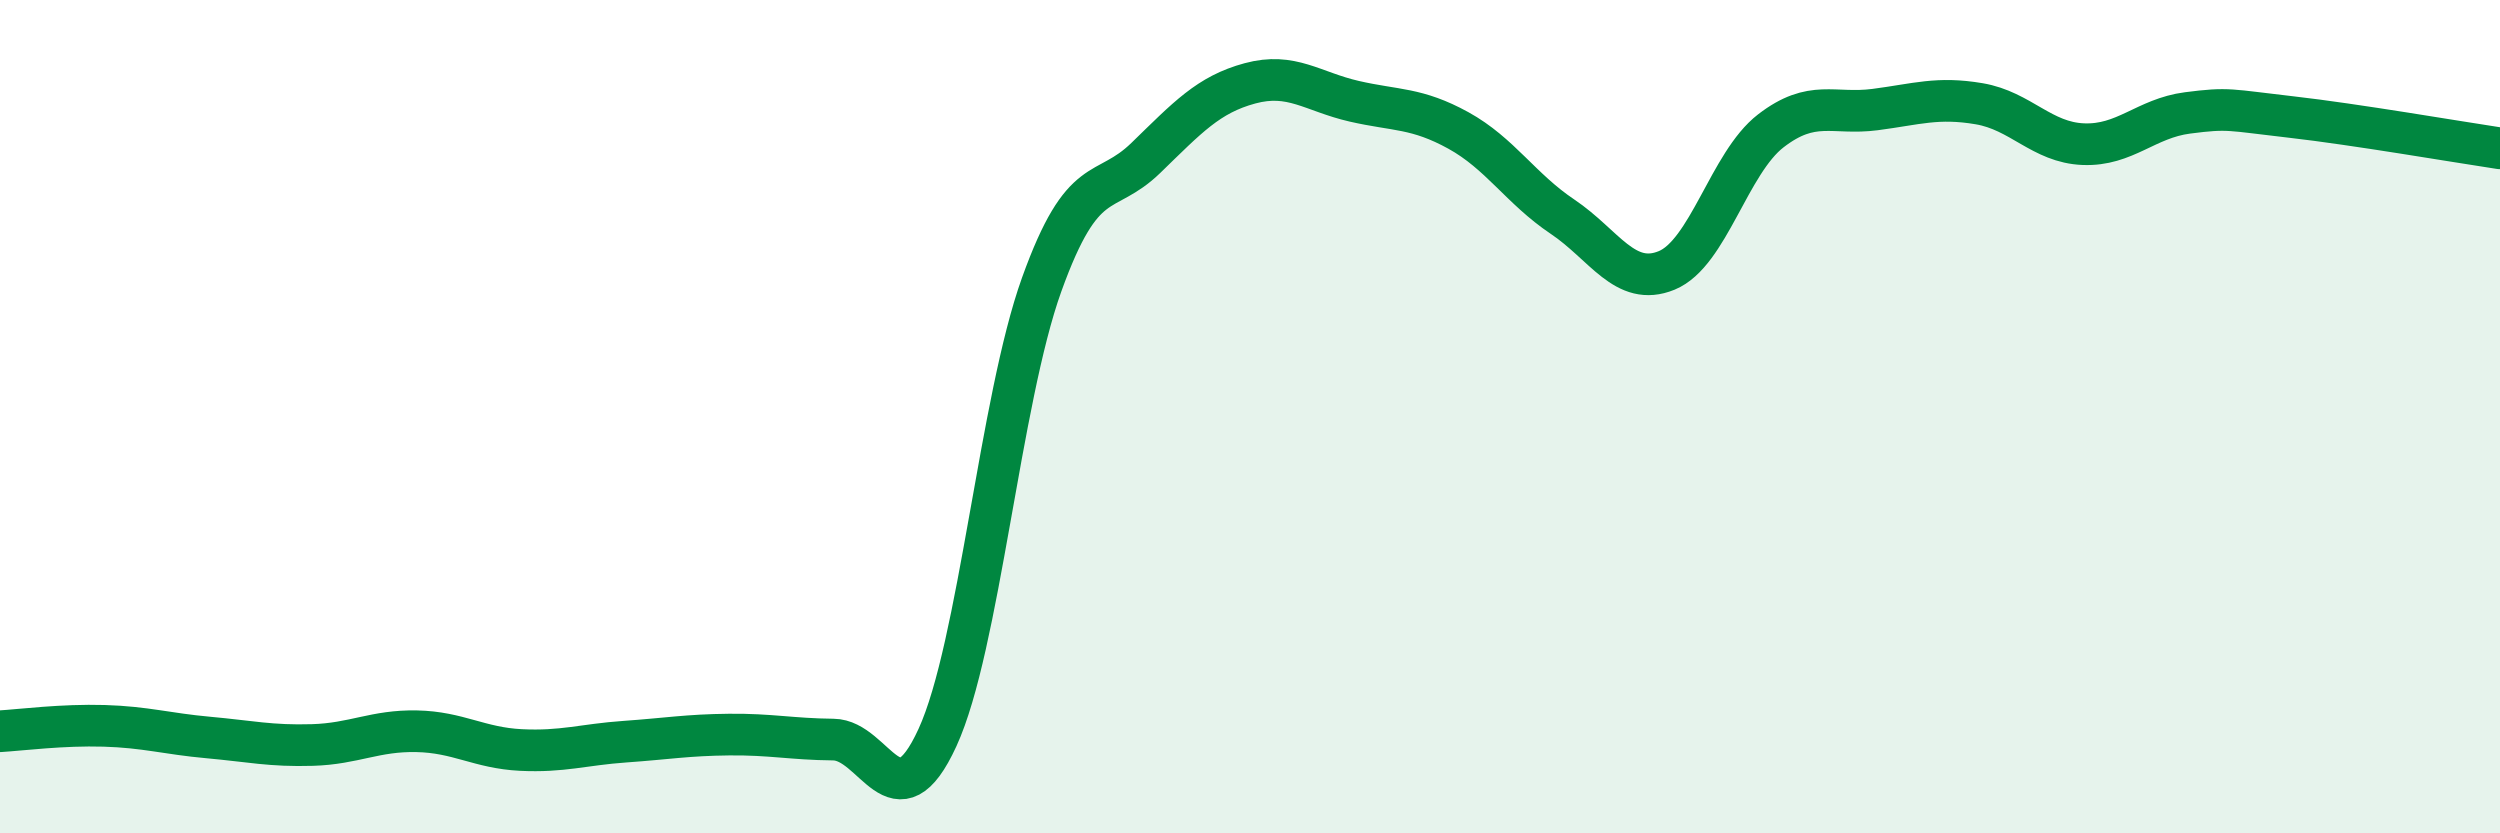
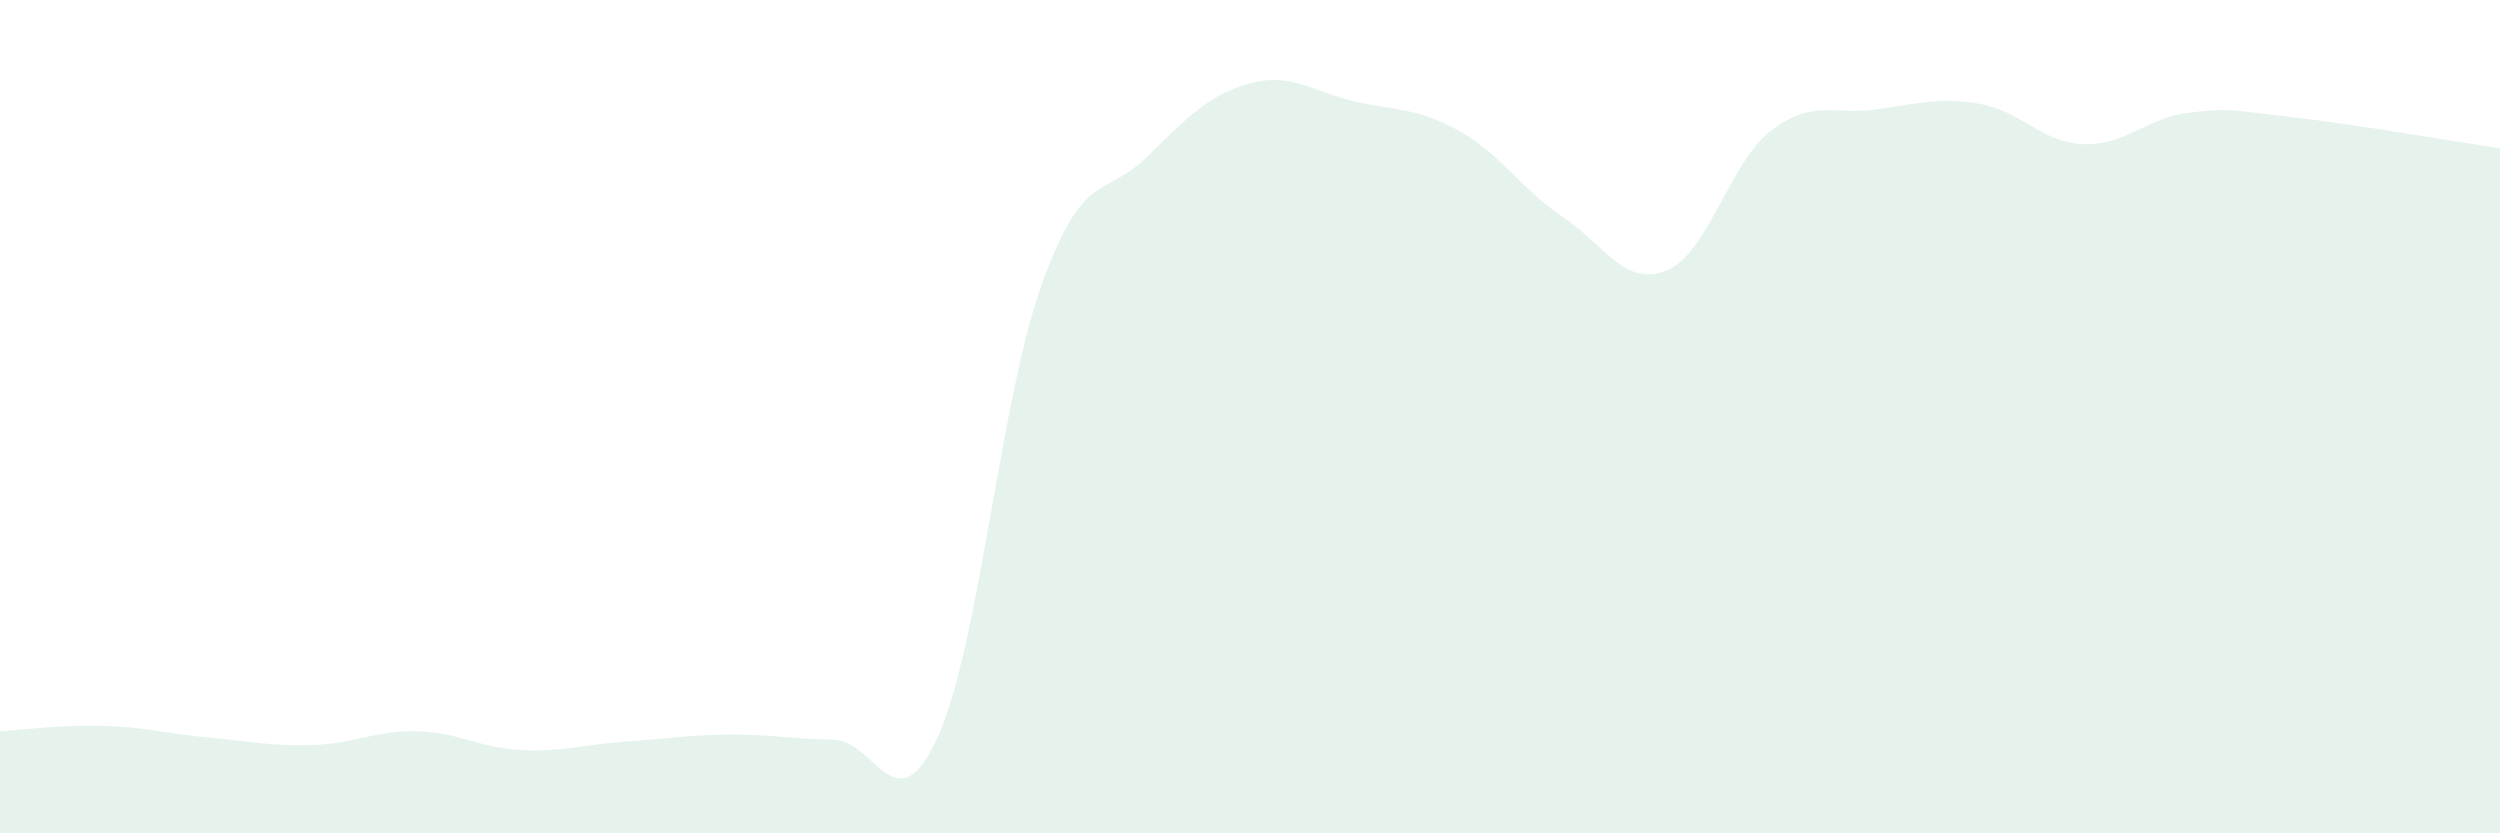
<svg xmlns="http://www.w3.org/2000/svg" width="60" height="20" viewBox="0 0 60 20">
  <path d="M 0,17.55 C 0.5,17.52 1.5,17.39 2.5,17.42 C 3.5,17.45 4,17.61 5,17.7 C 6,17.79 6.5,17.91 7.5,17.88 C 8.5,17.85 9,17.53 10,17.55 C 11,17.57 11.5,17.95 12.5,18 C 13.5,18.05 14,17.87 15,17.8 C 16,17.73 16.5,17.64 17.5,17.63 C 18.5,17.62 19,17.74 20,17.75 C 21,17.76 21.5,19.88 22.5,17.7 C 23.5,15.52 24,9.61 25,6.83 C 26,4.05 26.5,4.76 27.5,3.79 C 28.5,2.82 29,2.27 30,2 C 31,1.73 31.5,2.2 32.5,2.43 C 33.5,2.66 34,2.58 35,3.13 C 36,3.68 36.5,4.53 37.5,5.2 C 38.5,5.87 39,6.9 40,6.49 C 41,6.08 41.5,3.91 42.5,3.14 C 43.5,2.37 44,2.76 45,2.63 C 46,2.5 46.5,2.32 47.5,2.49 C 48.5,2.66 49,3.42 50,3.46 C 51,3.5 51.5,2.84 52.5,2.71 C 53.5,2.58 53.5,2.64 55,2.81 C 56.5,2.98 59,3.41 60,3.56L60 20L0 20Z" fill="#008740" opacity="0.1" stroke-linecap="round" stroke-linejoin="round" />
-   <path d="M 0,17.55 C 0.5,17.52 1.5,17.39 2.5,17.42 C 3.5,17.45 4,17.61 5,17.7 C 6,17.79 6.5,17.91 7.5,17.88 C 8.5,17.85 9,17.53 10,17.55 C 11,17.57 11.5,17.95 12.5,18 C 13.5,18.05 14,17.87 15,17.8 C 16,17.73 16.5,17.64 17.5,17.63 C 18.5,17.62 19,17.74 20,17.75 C 21,17.76 21.5,19.88 22.5,17.7 C 23.5,15.52 24,9.61 25,6.83 C 26,4.05 26.5,4.76 27.5,3.79 C 28.5,2.82 29,2.27 30,2 C 31,1.73 31.5,2.2 32.5,2.43 C 33.5,2.66 34,2.58 35,3.13 C 36,3.68 36.5,4.53 37.5,5.2 C 38.5,5.87 39,6.9 40,6.49 C 41,6.08 41.5,3.91 42.5,3.14 C 43.5,2.37 44,2.76 45,2.63 C 46,2.5 46.5,2.32 47.5,2.49 C 48.5,2.66 49,3.42 50,3.46 C 51,3.5 51.5,2.84 52.5,2.71 C 53.5,2.58 53.5,2.64 55,2.81 C 56.5,2.98 59,3.41 60,3.56" stroke="#008740" stroke-width="1" fill="none" stroke-linecap="round" stroke-linejoin="round" />
</svg>